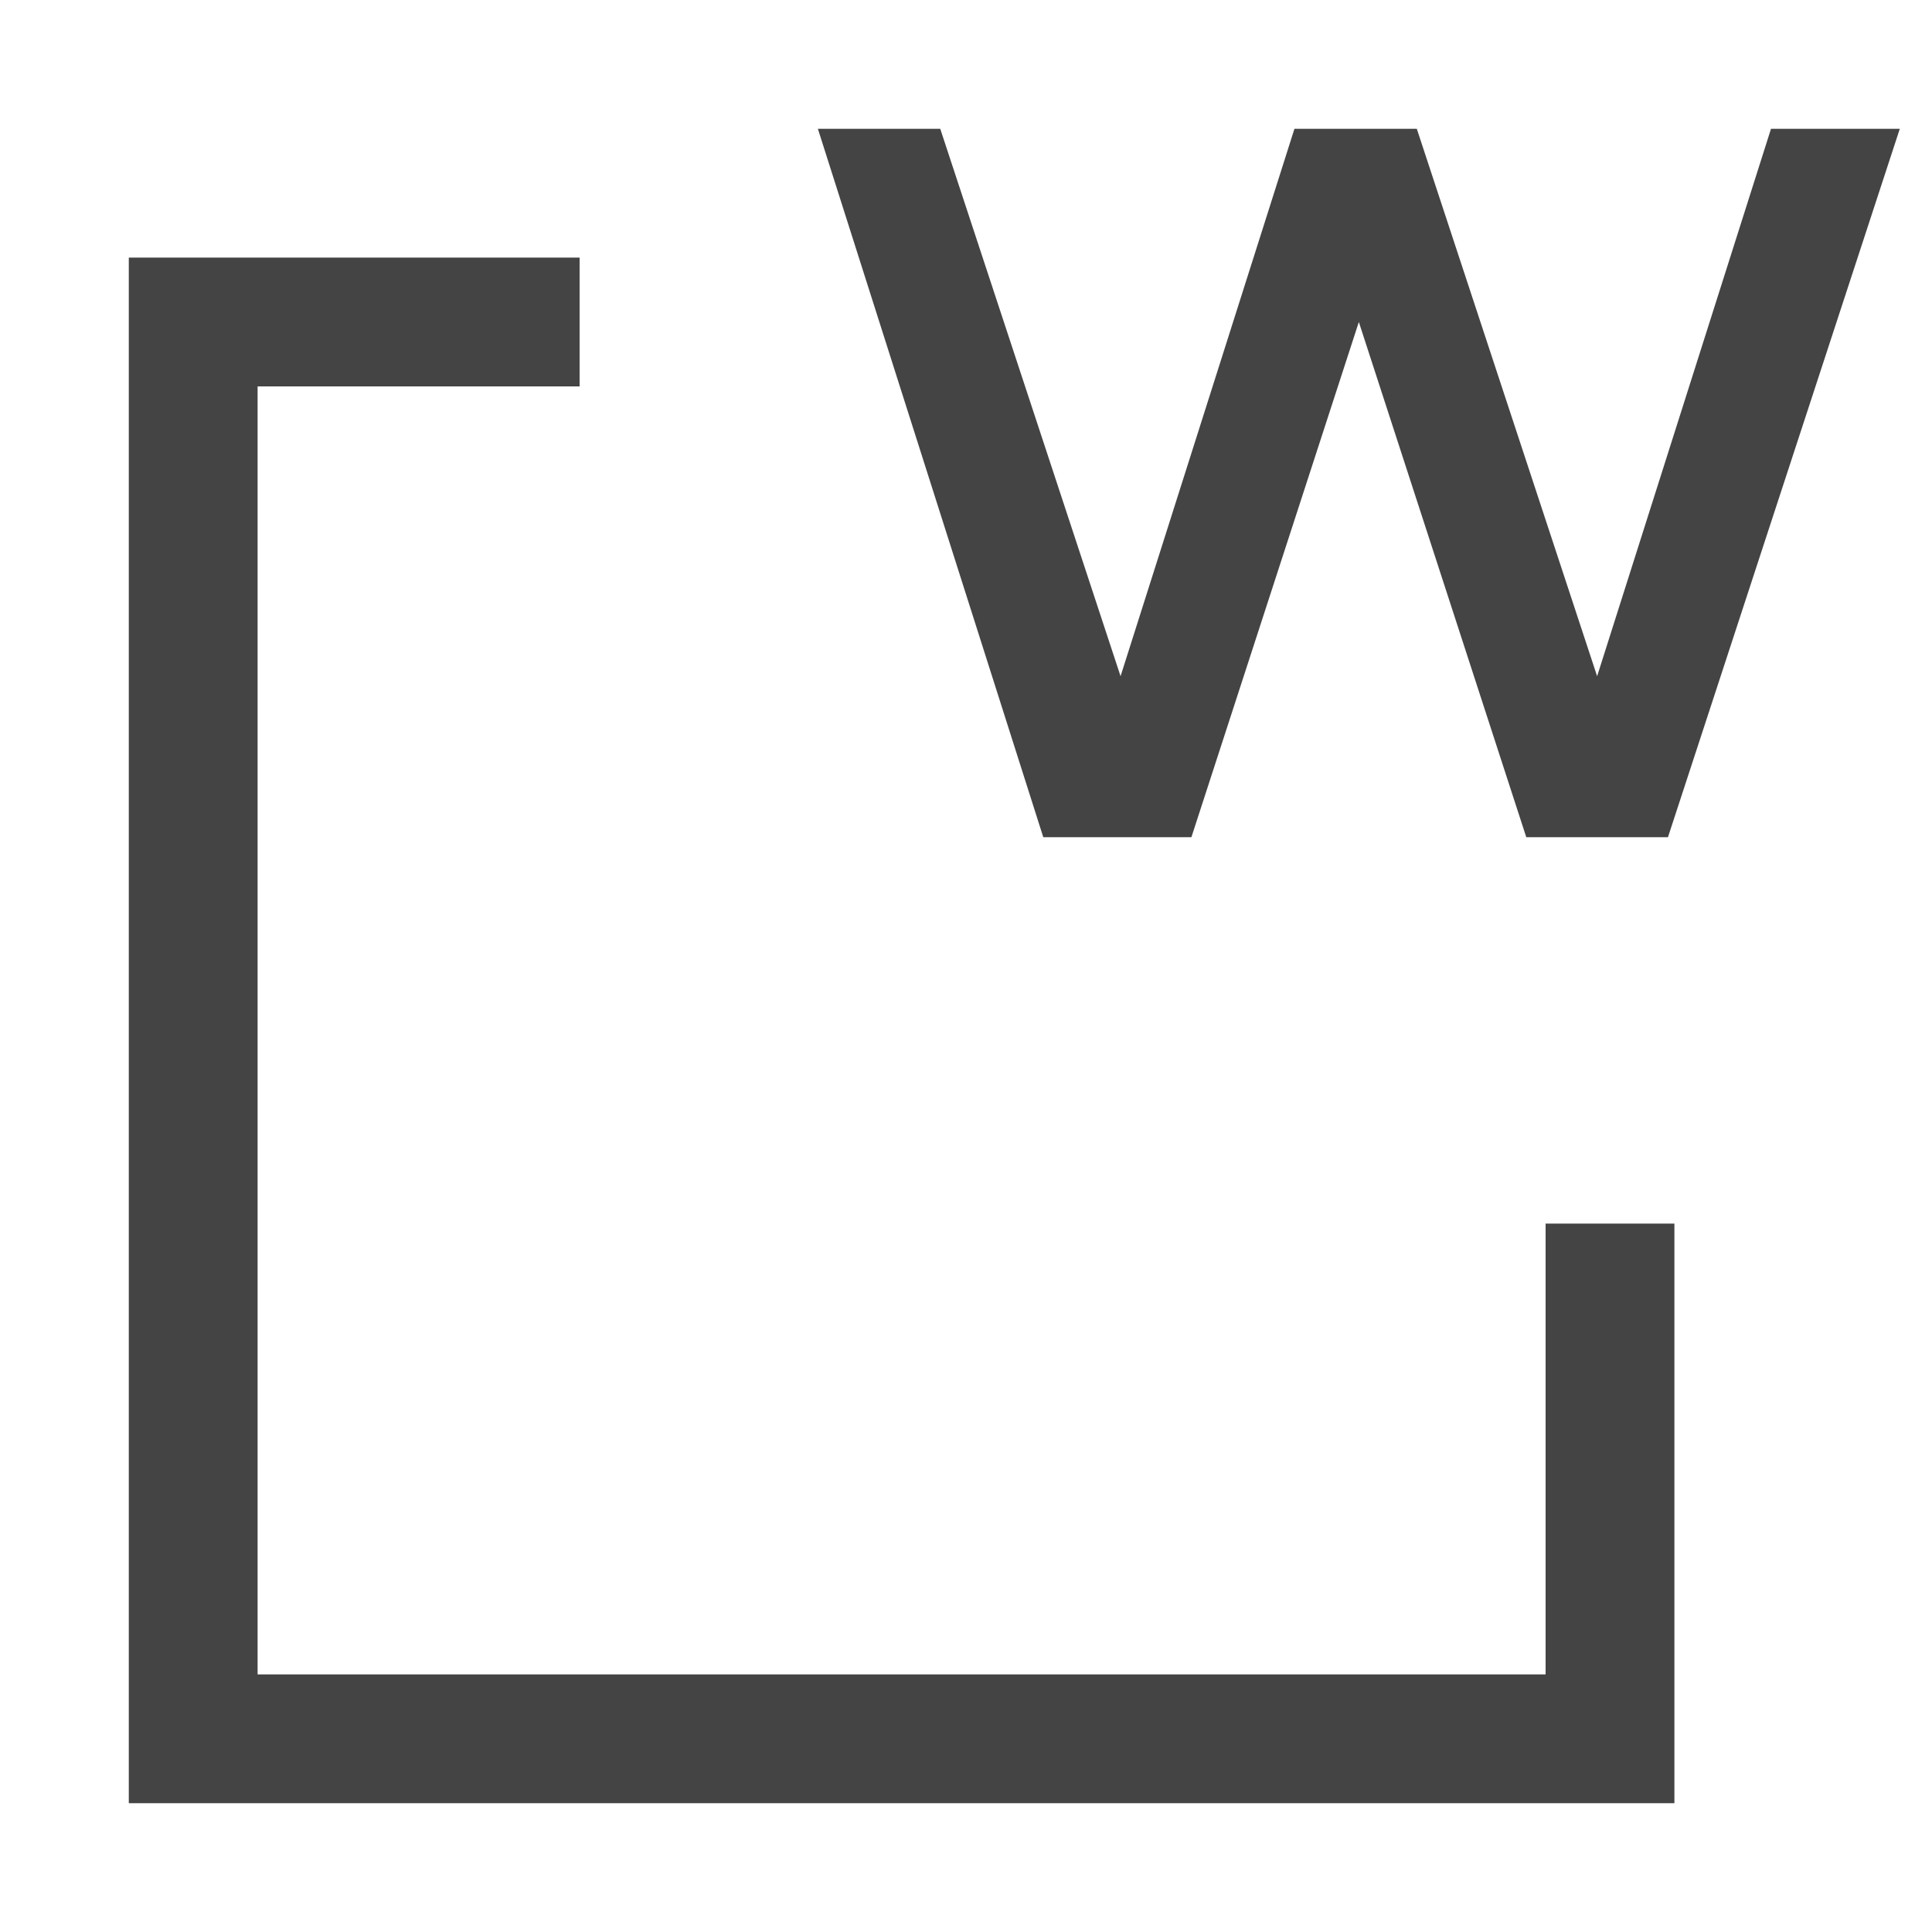
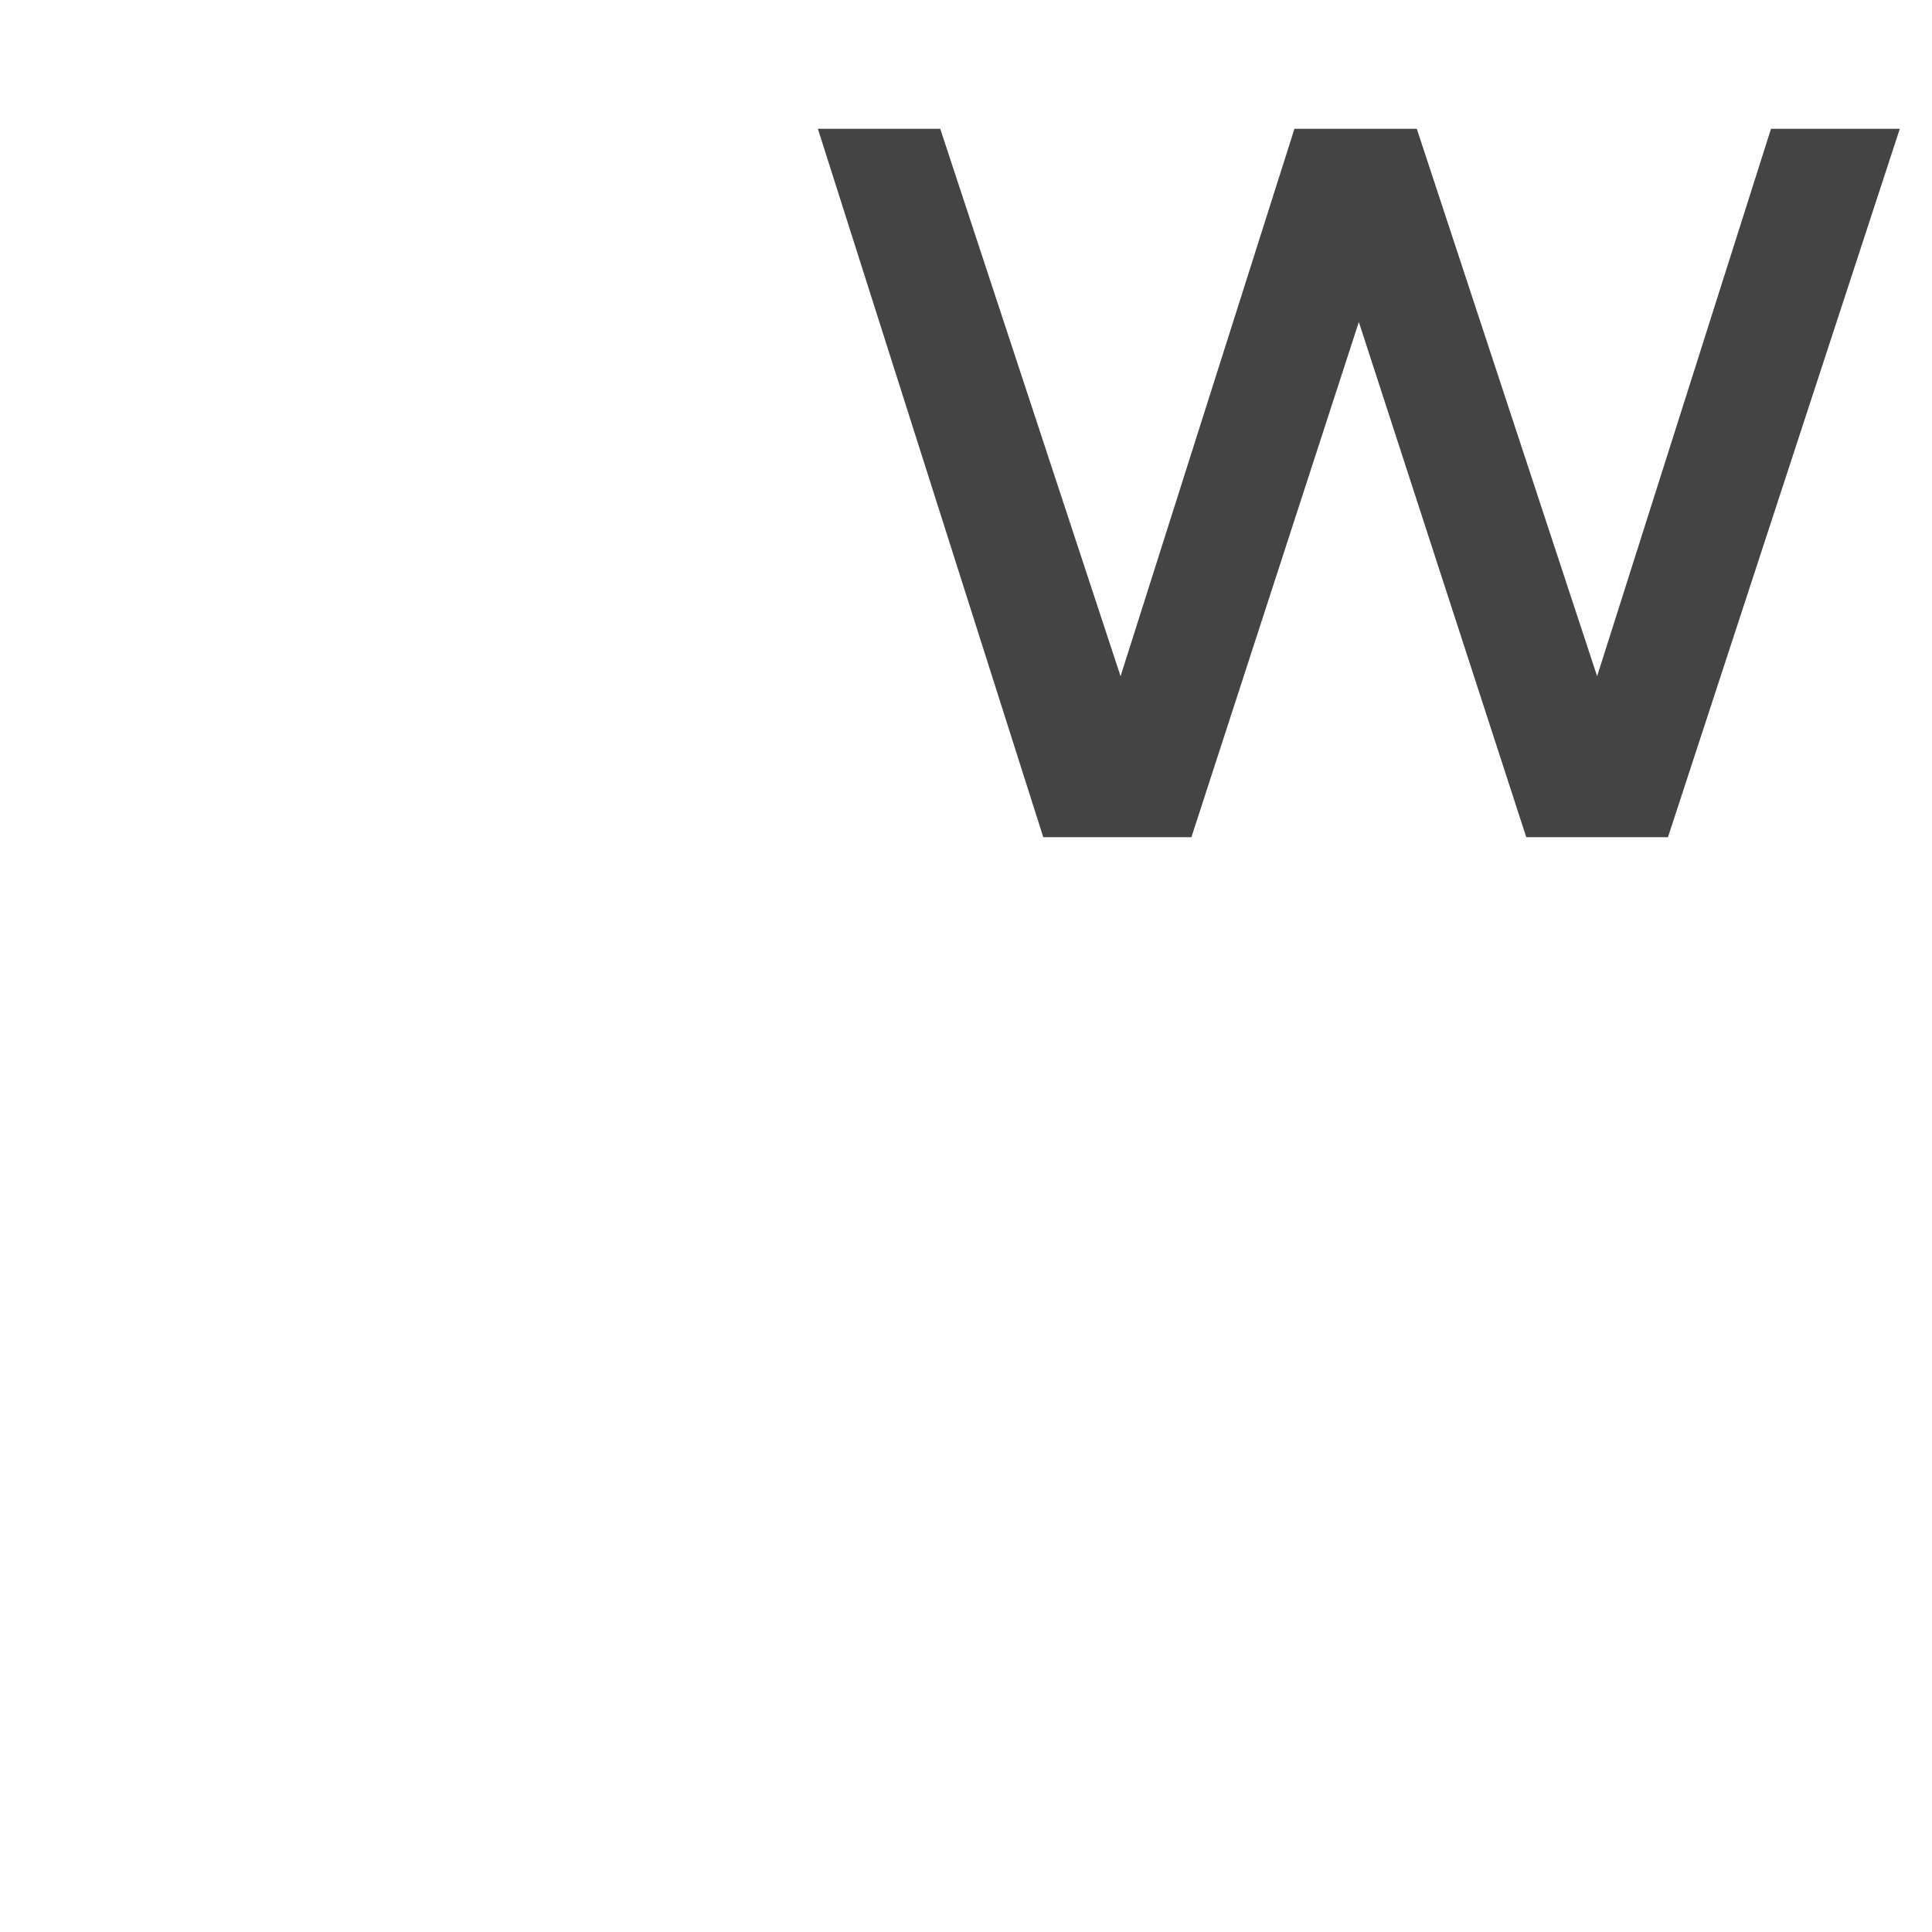
<svg xmlns="http://www.w3.org/2000/svg" width="30" height="30" viewBox="0 0 30 30">
-   <polyline points="25 19 25 27 3 27 3 5 9 5" fill="none" stroke="#444" stroke-width="2" />
  <polygon points="29.5 2 25.9 13 23.7 13 21.1 5 18.5 13 16.2 13 12.7 2 14.6 2 17.4 10.5 20.1 2 22 2 24.8 10.5 27.5 2 29.5 2" fill="#444" />
</svg>